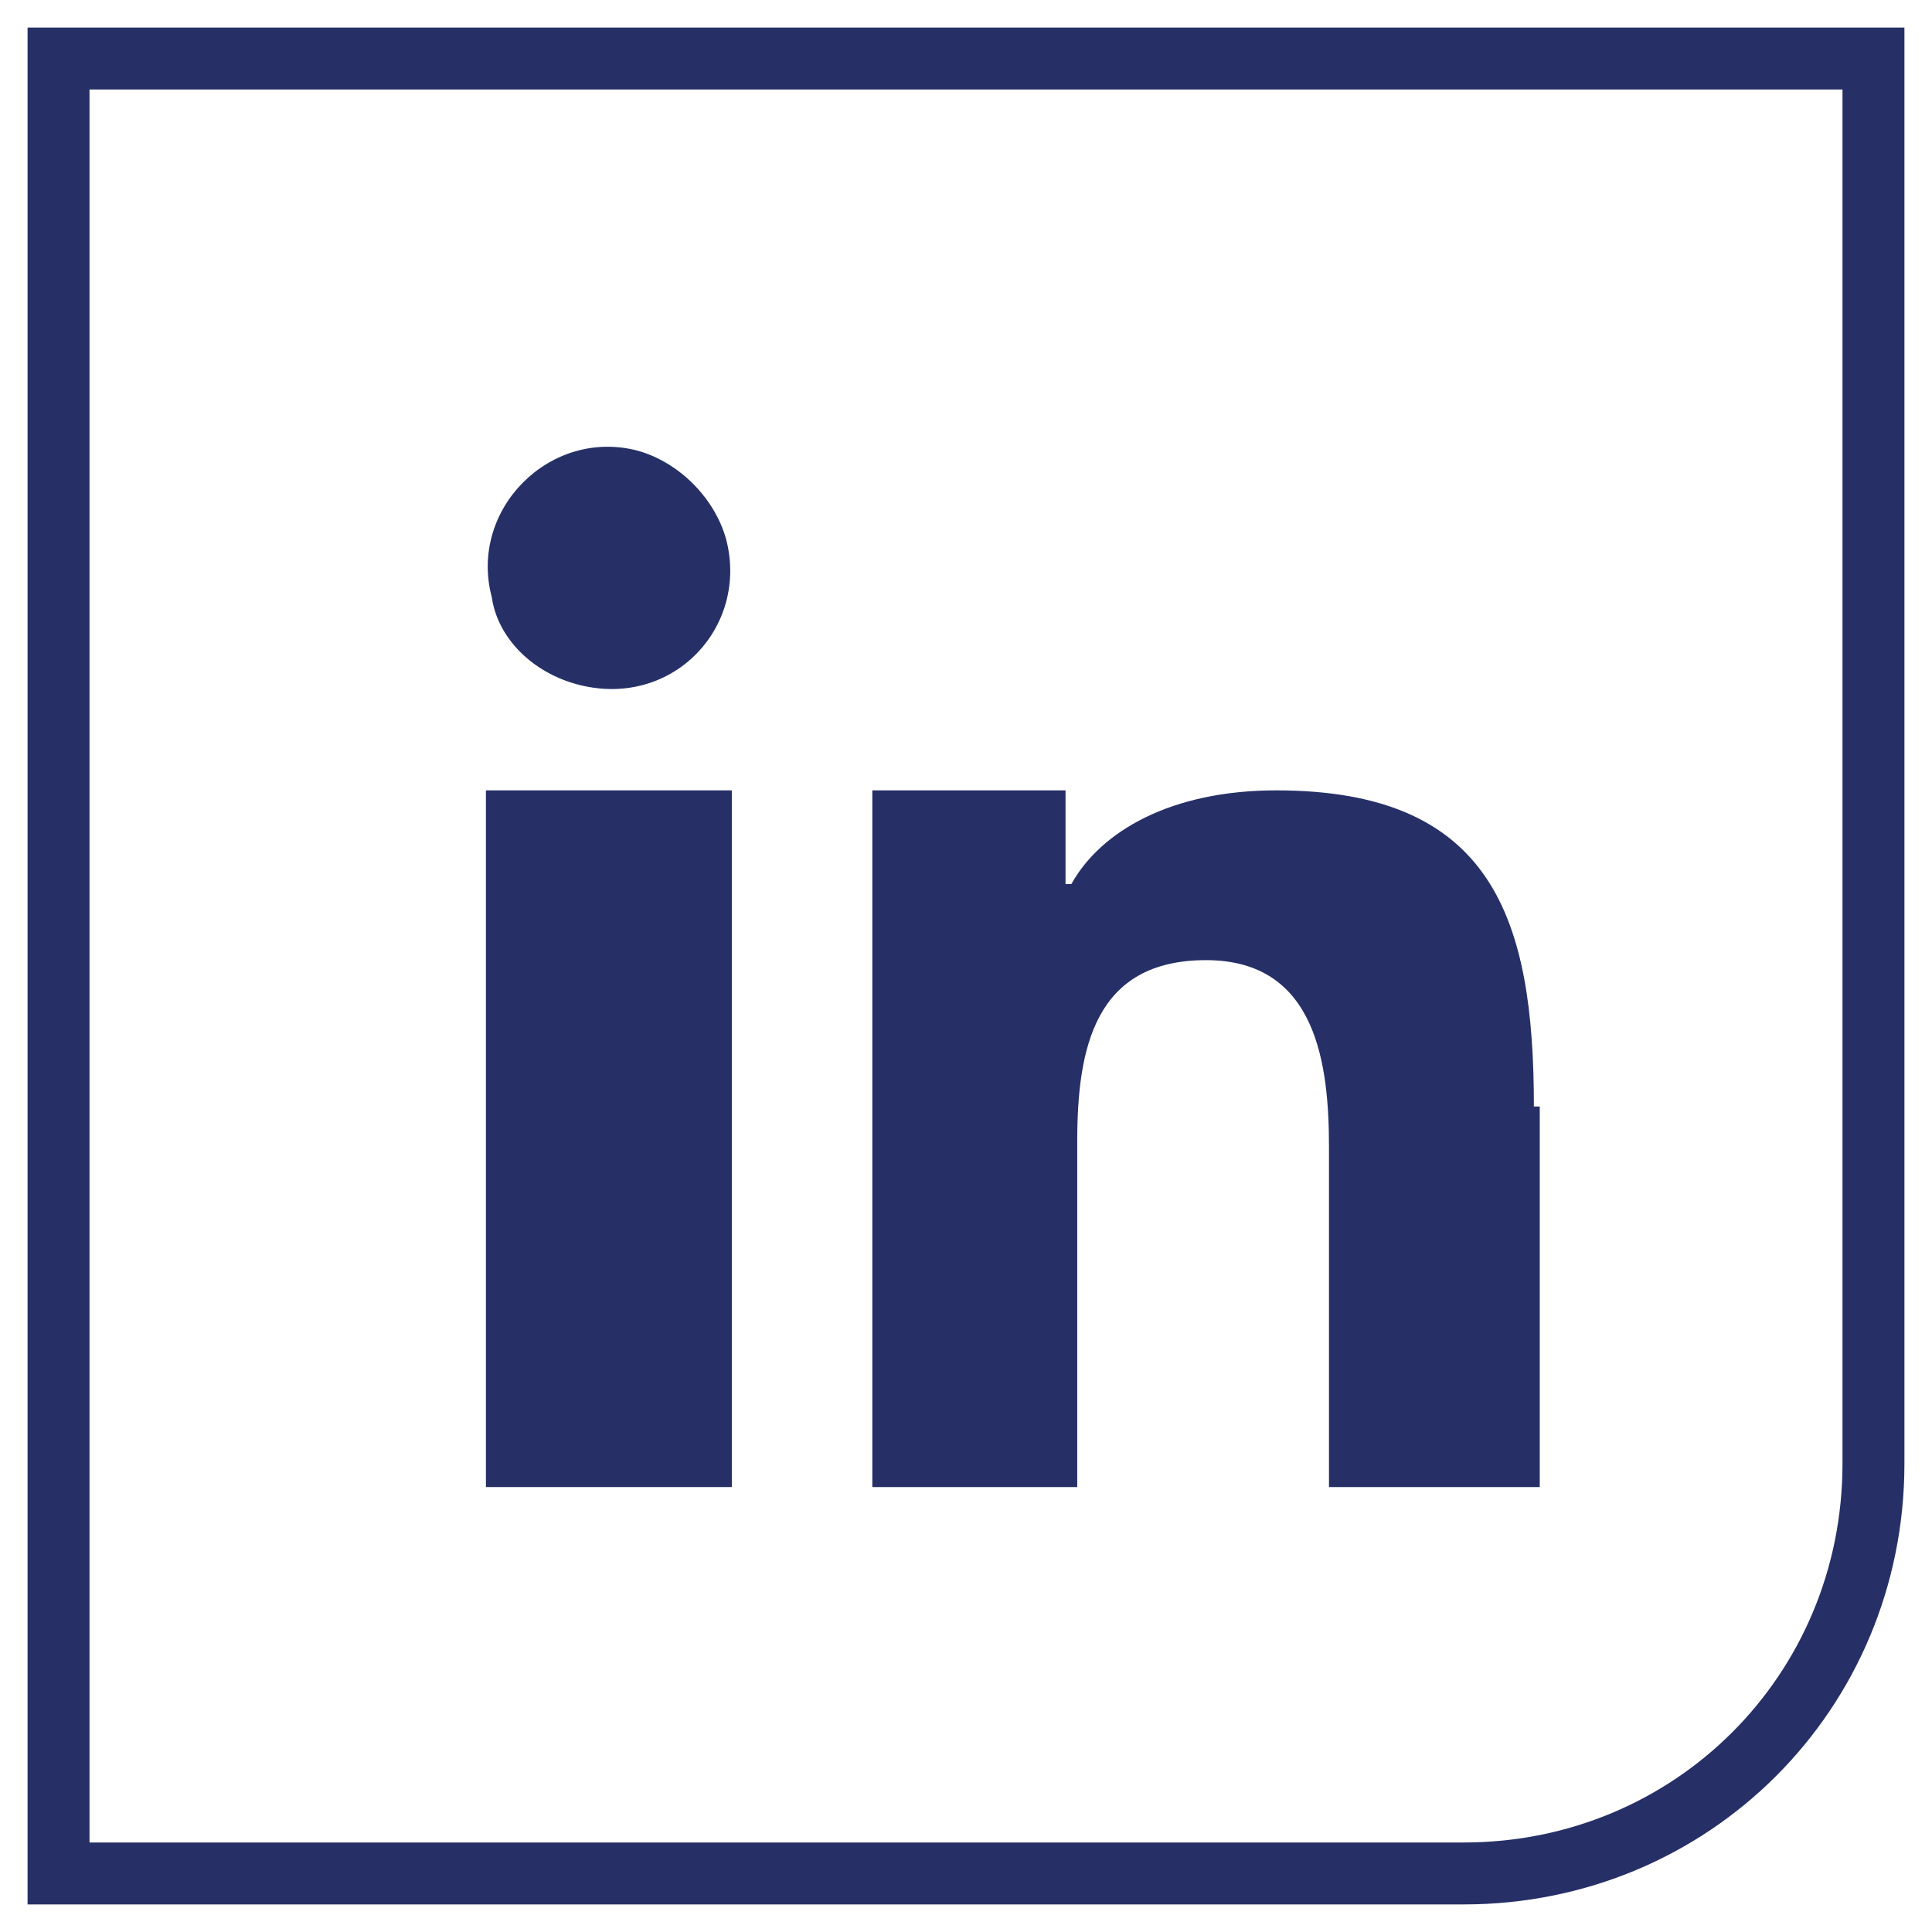
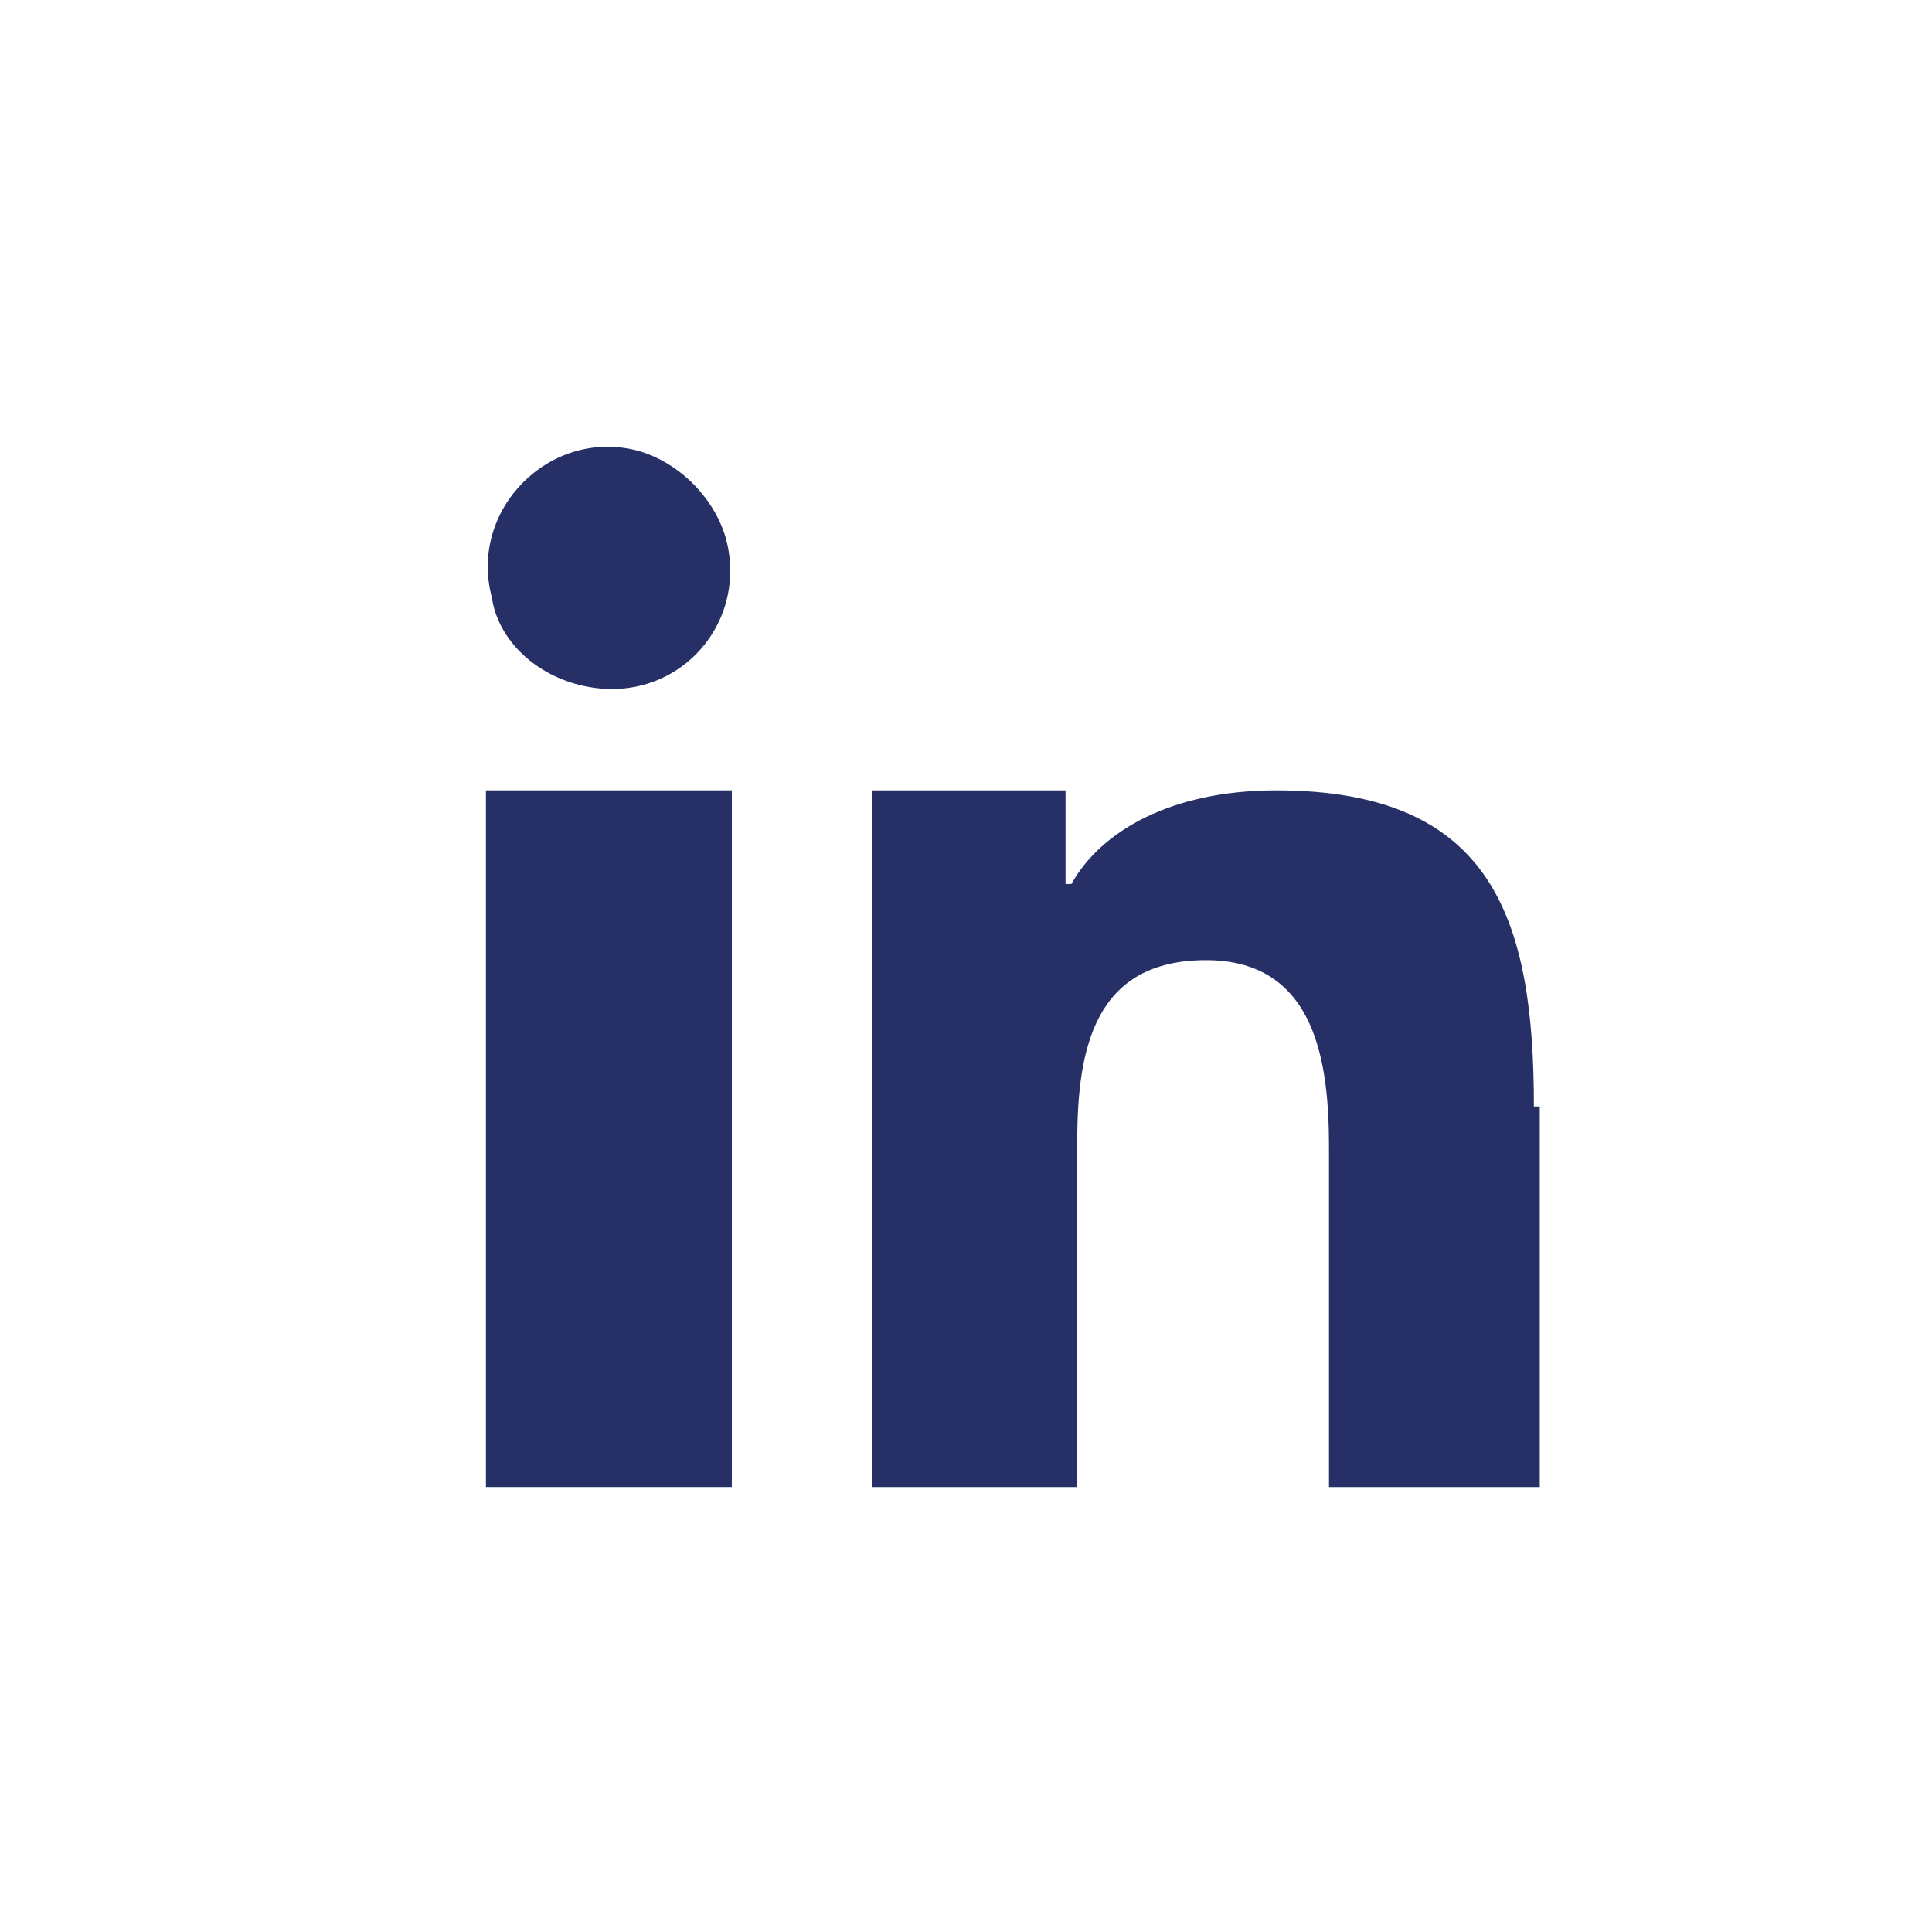
<svg xmlns="http://www.w3.org/2000/svg" version="1.1" id="Layer_1" x="0px" y="0px" viewBox="0 0 33 33" style="enable-background:new 0 0 33 33;" xml:space="preserve">
  <style type="text/css">
	.st0{fill:none;stroke:#263067;stroke-width:1.058;stroke-miterlimit:10;}
	.st1{fill:#263067;}
</style>
  <g>
-     <path class="st0" d="M25,32H1V1h31v24C32,28.9,28.9,32,25,32z" />
    <g>
      <g>
        <rect x="8.3" y="13.5" class="st1" width="4.2" height="11.9" />
        <path class="st1" d="M9.9,11.7c1.6,0.4,2.9-1,2.5-2.5c-0.2-0.7-0.8-1.3-1.5-1.5c-1.5-0.4-2.9,1-2.5,2.5     C8.5,10.9,9.1,11.5,9.9,11.7z" />
        <path class="st1" d="M26.2,18.9c0-3.2-0.7-5.4-4.4-5.4c-1.8,0-3,0.7-3.5,1.6h-0.1v-1.6h-3.3v11.9h3.5v-5.9c0-1.6,0.3-3.1,2.2-3.1     c1.9,0,2.1,1.8,2.1,3.2v5.8h3.6V18.9z" />
      </g>
    </g>
  </g>
</svg>